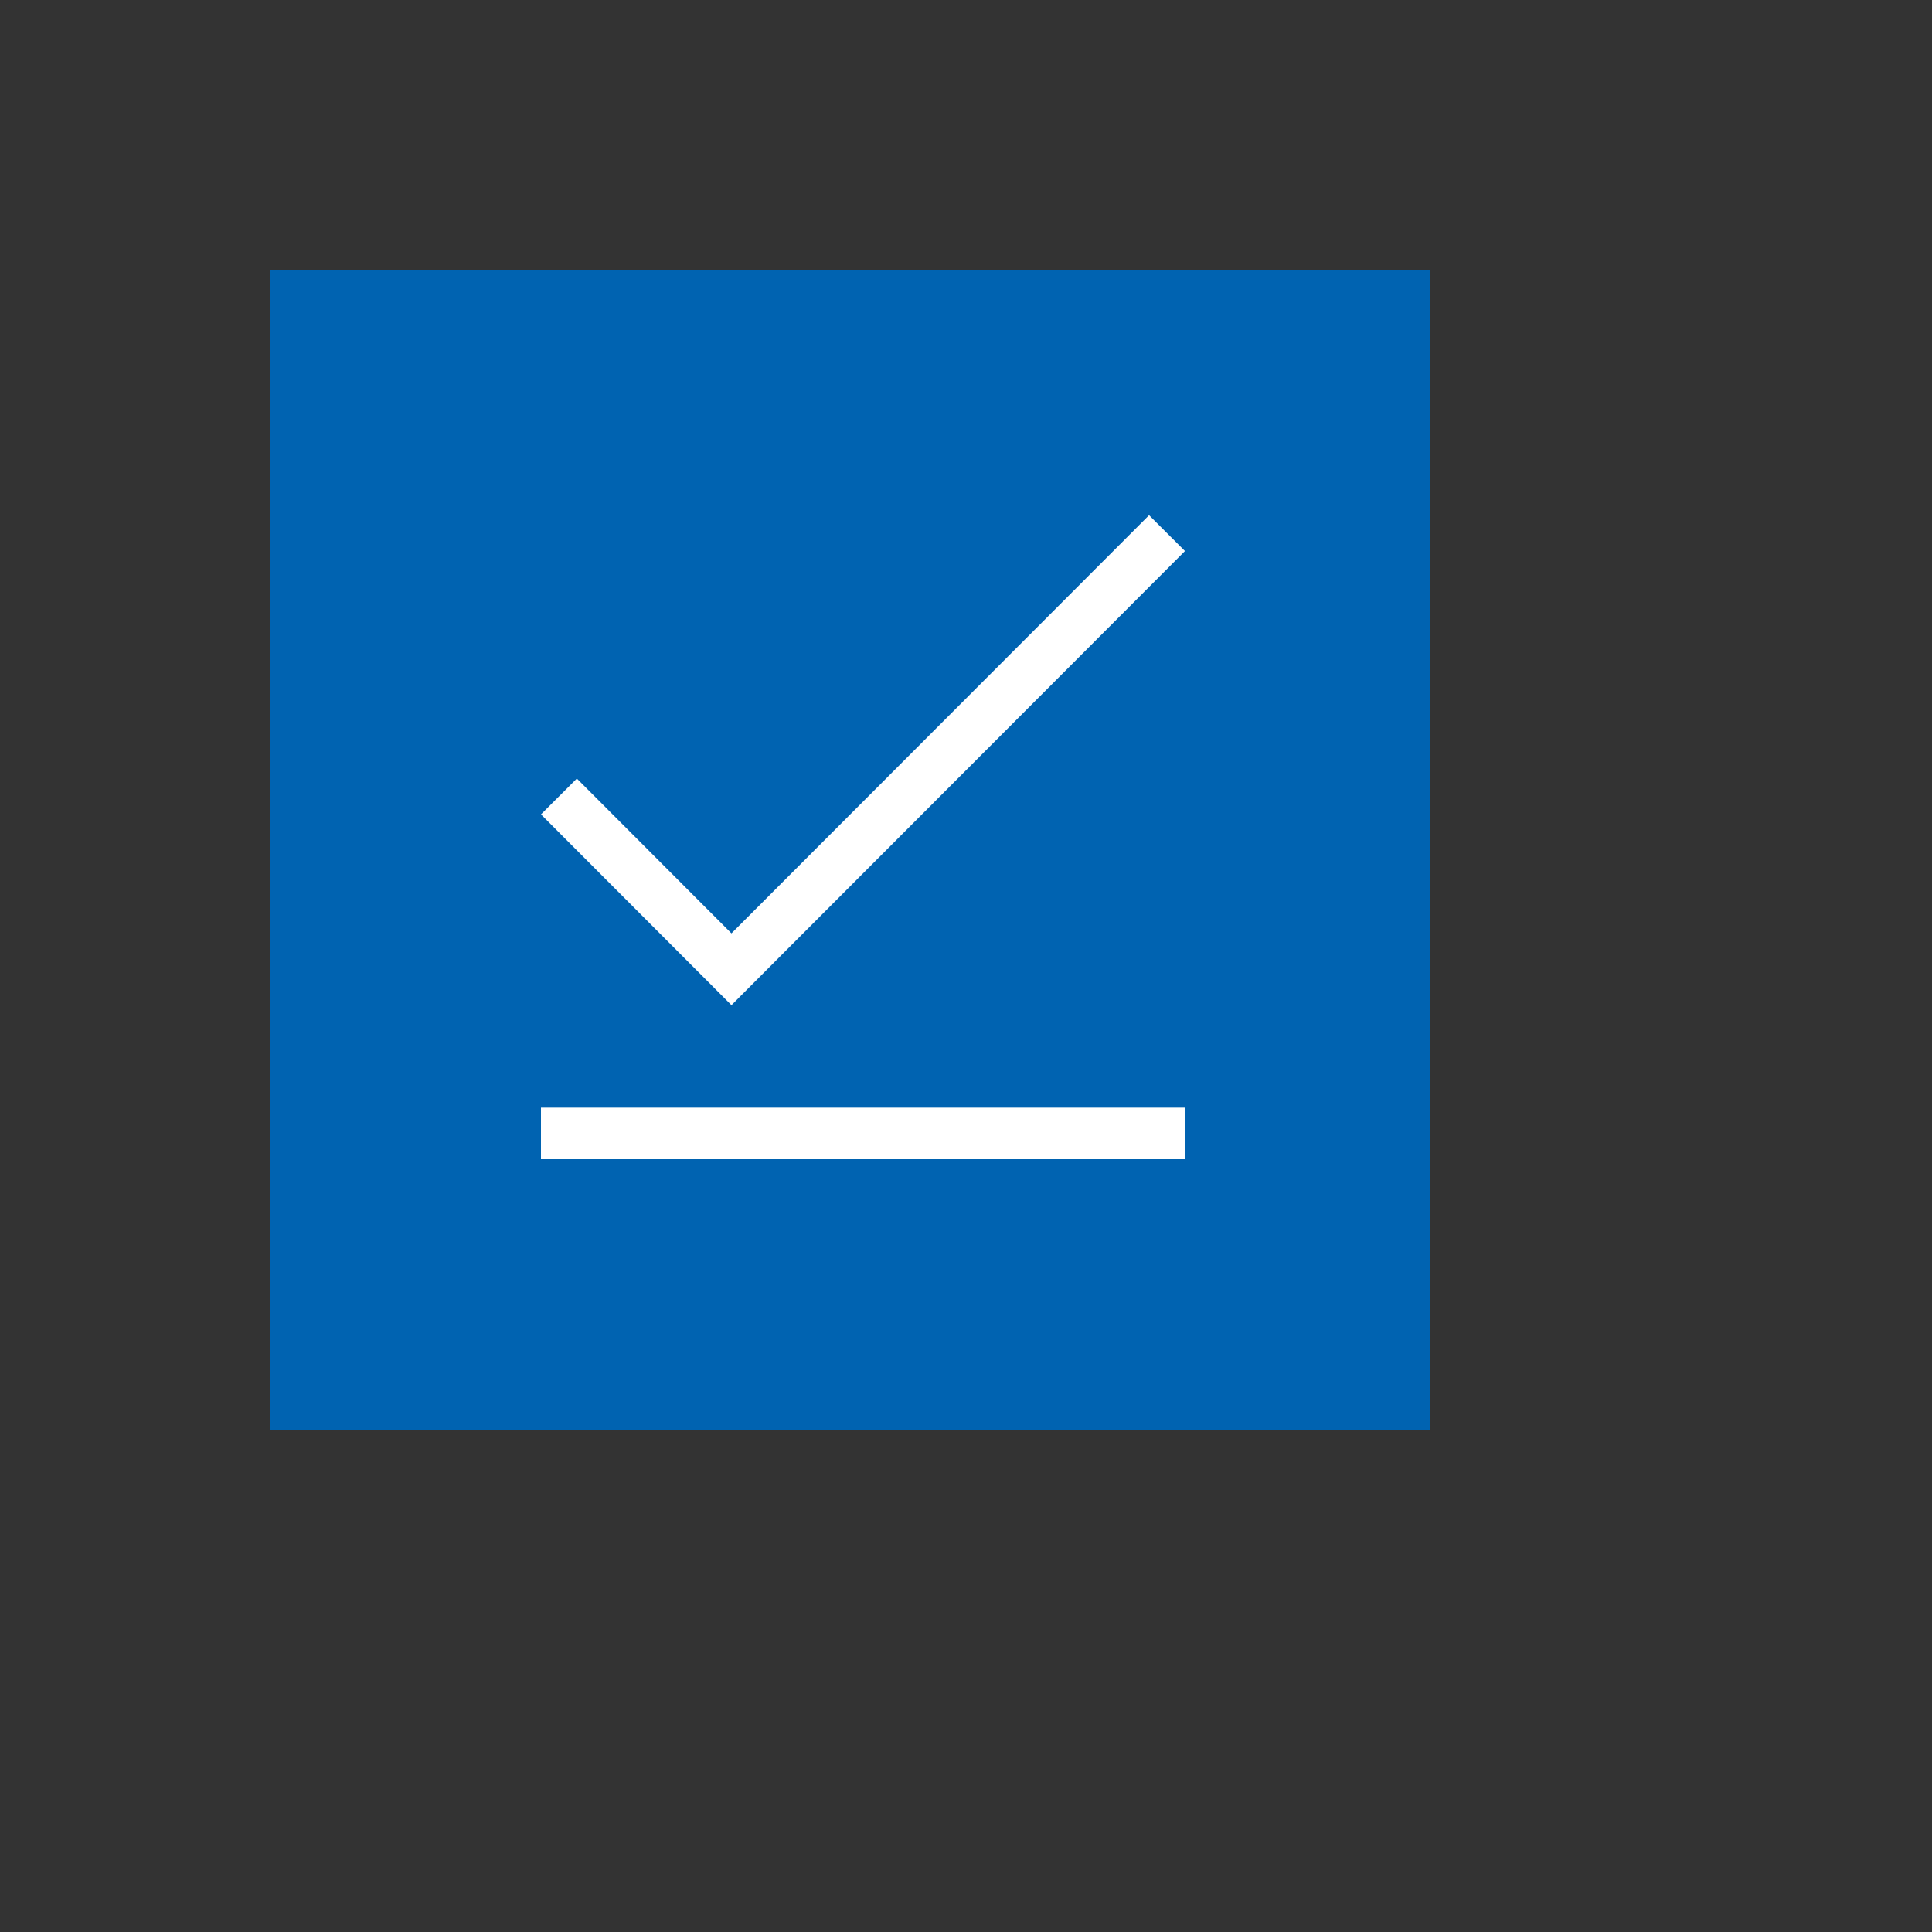
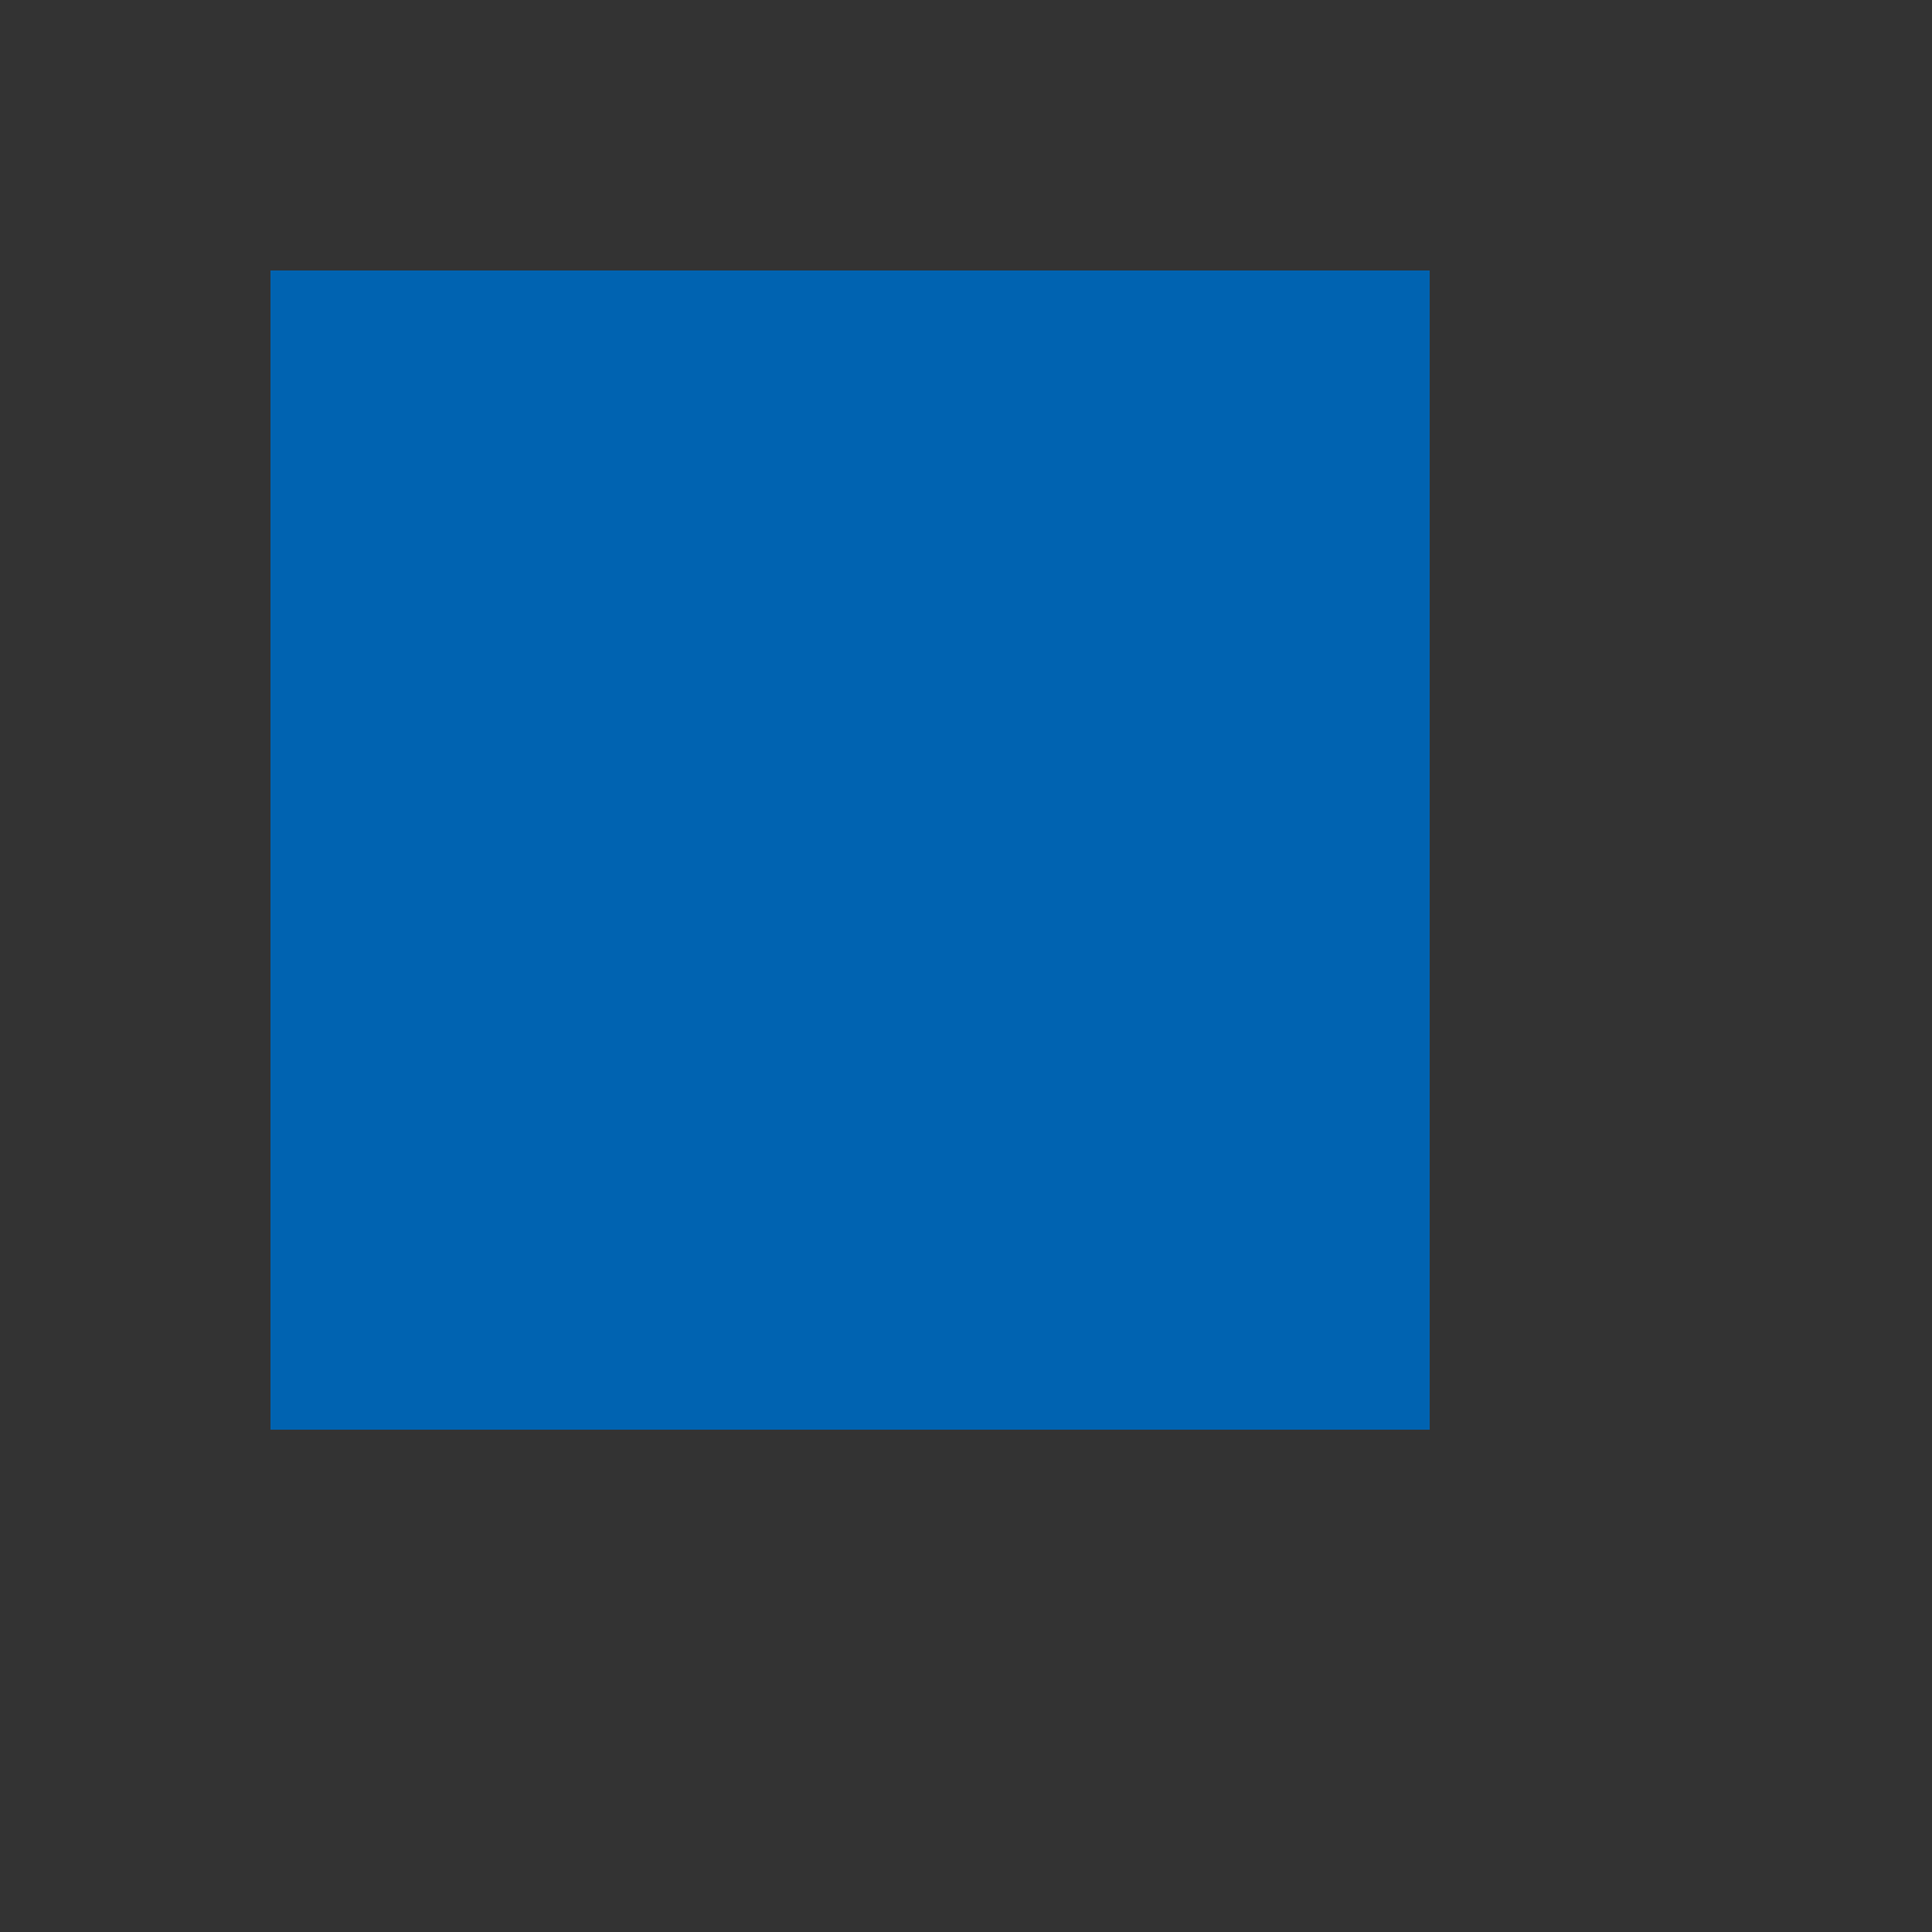
<svg xmlns="http://www.w3.org/2000/svg" version="1.1" width="100%" height="100%" id="svgWorkerArea" viewBox="-25 -25 625 625" style="background: white;">
  <rect x="-25" y="-25" width="625" height="625" fill="#333333" stroke="none" />
  <defs id="defsdoc">
    <pattern id="patternBool" x="0" y="0" width="10" height="10" patternUnits="userSpaceOnUse" patternTransform="rotate(35)">
      <circle cx="5" cy="5" r="4" style="stroke: none;fill: #ff000070;" />
    </pattern>
  </defs>
  <g id="fileImp-271384213" class="cosito">
    <path id="pathImp-625545565" fill="#0063B1" class="grouped" d="M62.5 62.5C62.5 62.5 437.5 62.5 437.5 62.5 437.5 62.5 437.5 437.5 437.5 437.5 437.5 437.5 62.5 437.5 62.5 437.5 62.5 437.5 62.5 62.5 62.5 62.5" />
-     <path id="pathImp-179328702" fill="#FFF" fill-rule="nonzero" class="grouped" d="M161.61 226.864C161.61 226.864 211.623 276.943 211.623 276.943 211.623 276.943 346.724 141.667 346.724 141.667 346.724 141.667 358.333 153.262 358.333 153.262 358.333 153.262 211.623 300.164 211.623 300.164 211.623 300.164 150 238.459 150 238.459 150 238.459 161.609 226.865 161.609 226.865 161.609 226.865 161.61 226.864 161.61 226.864M150 350C150 350 150 333.334 150 333.334 150 333.334 358.332 333.334 358.332 333.334 358.332 333.334 358.332 350 358.332 350 358.332 350 150 350 150 350 150 350 150 350 150 350" />
  </g>
</svg>